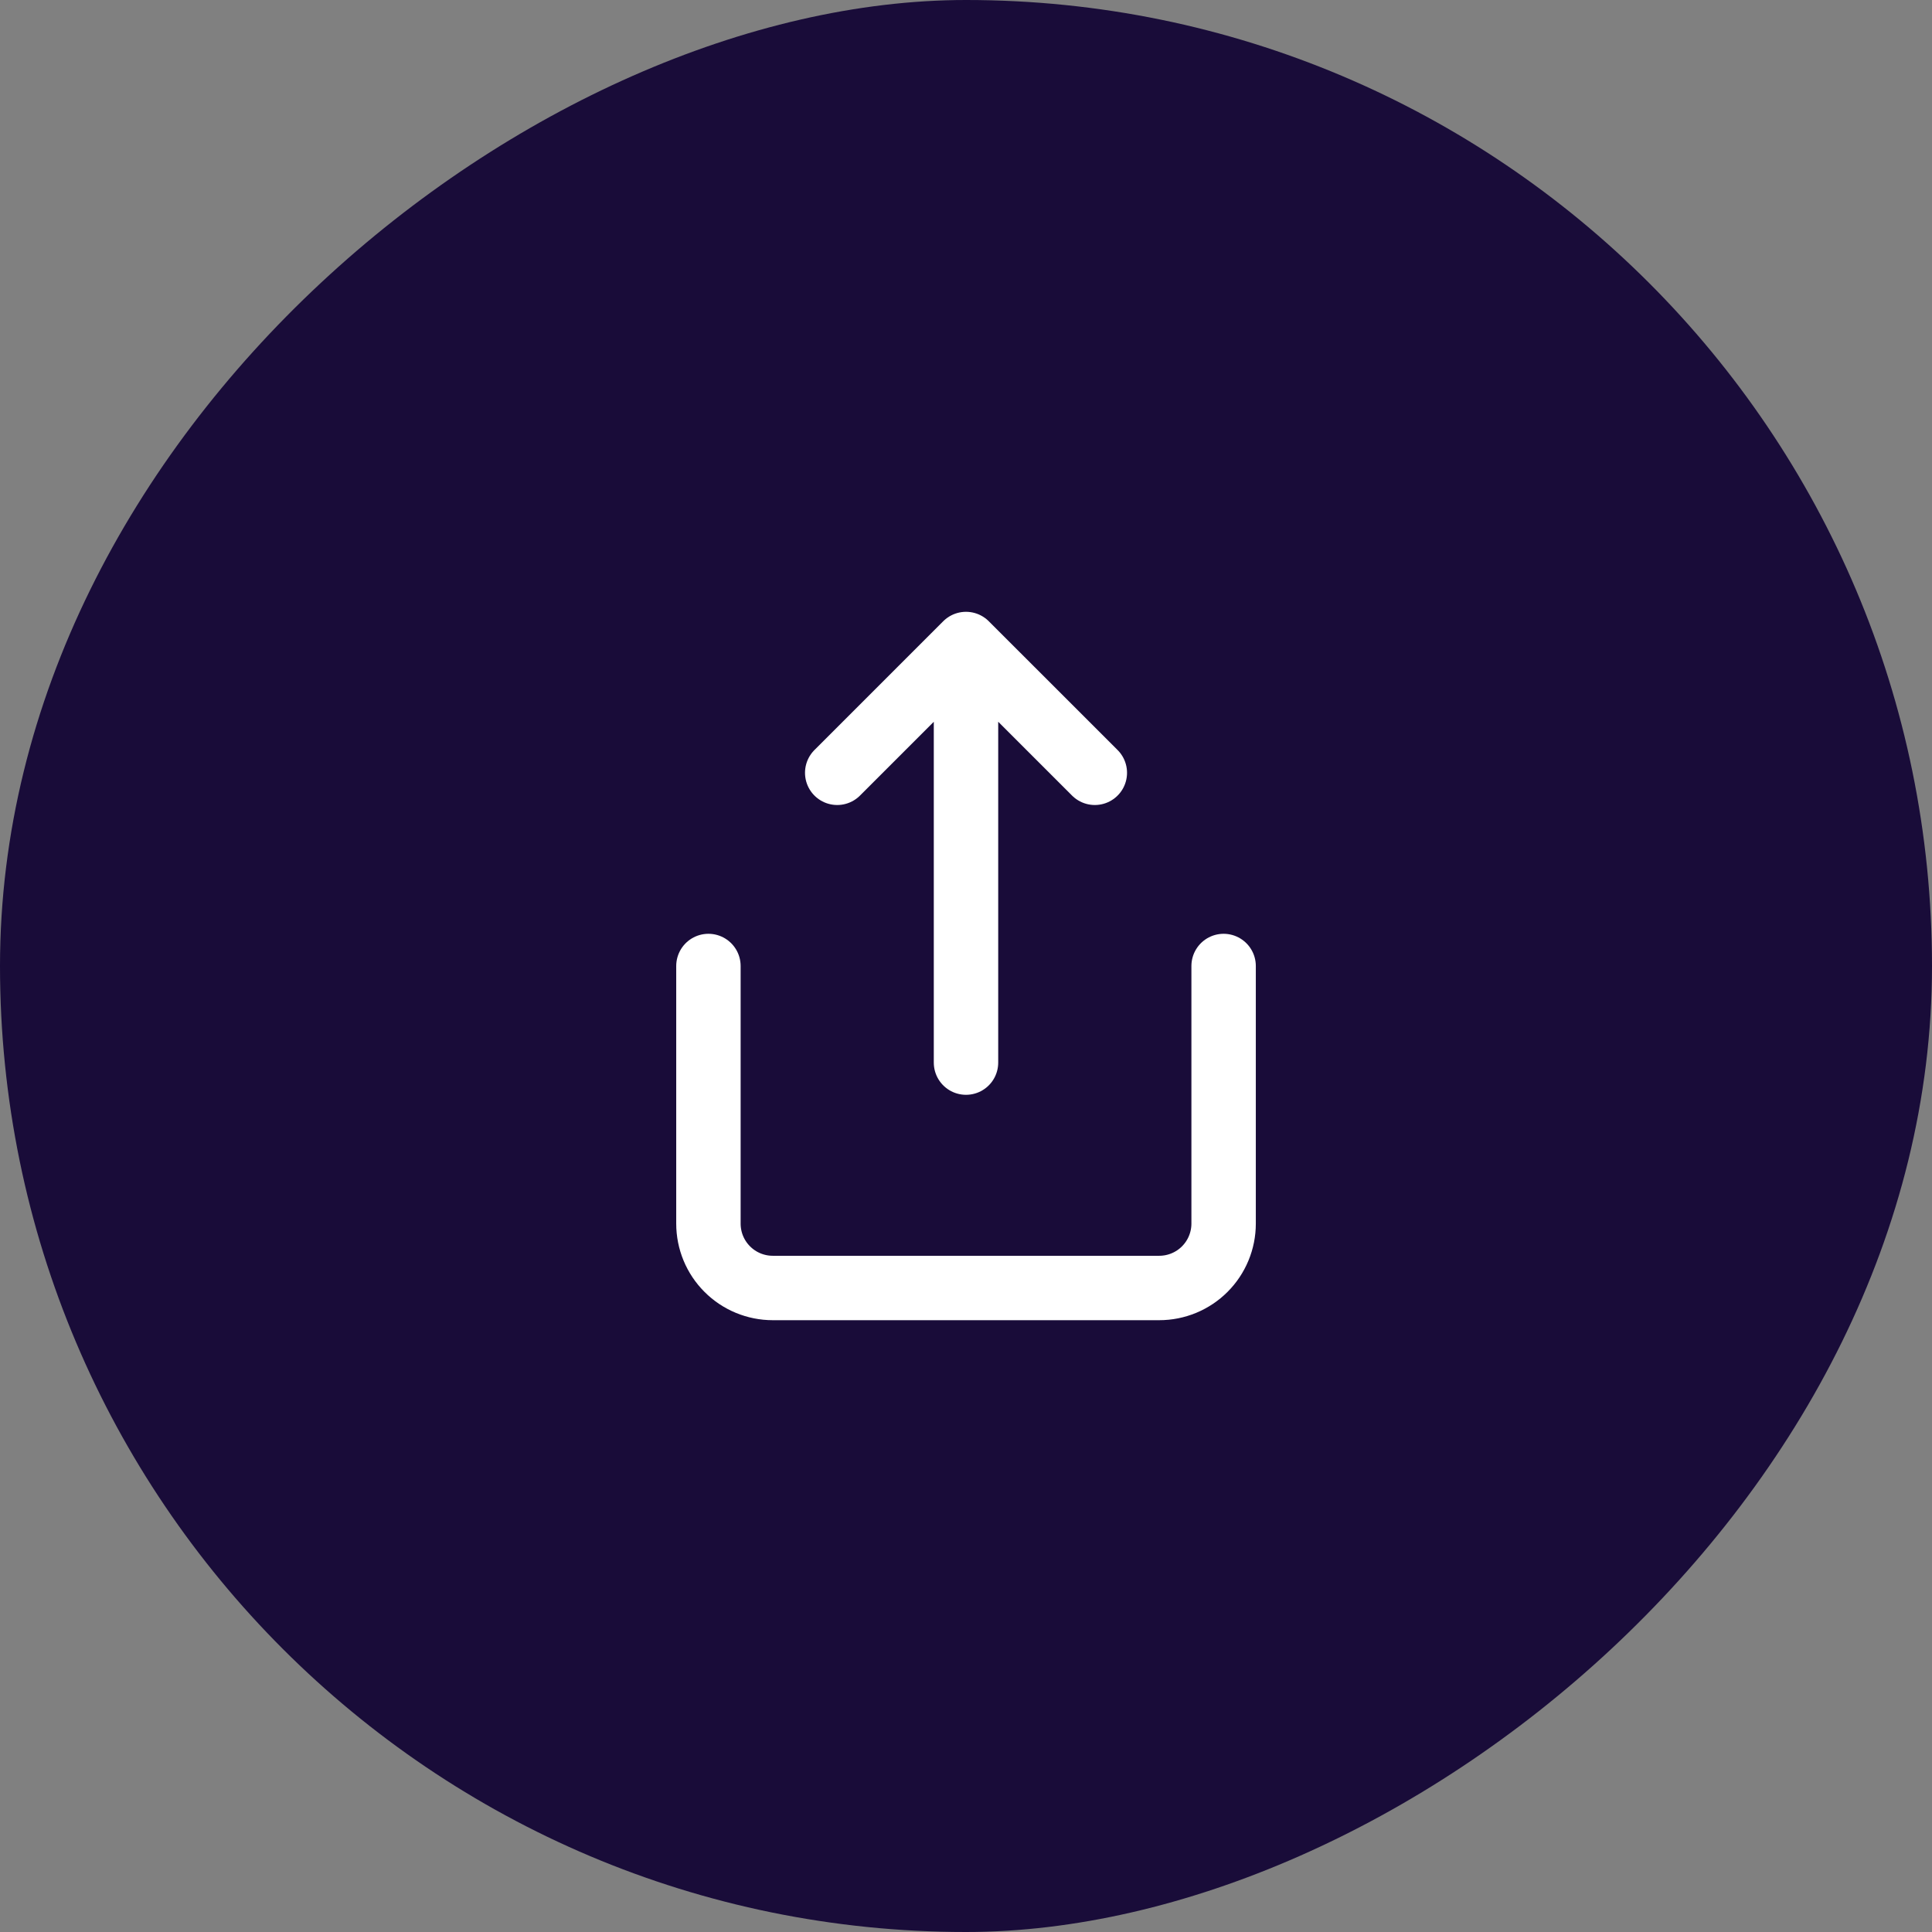
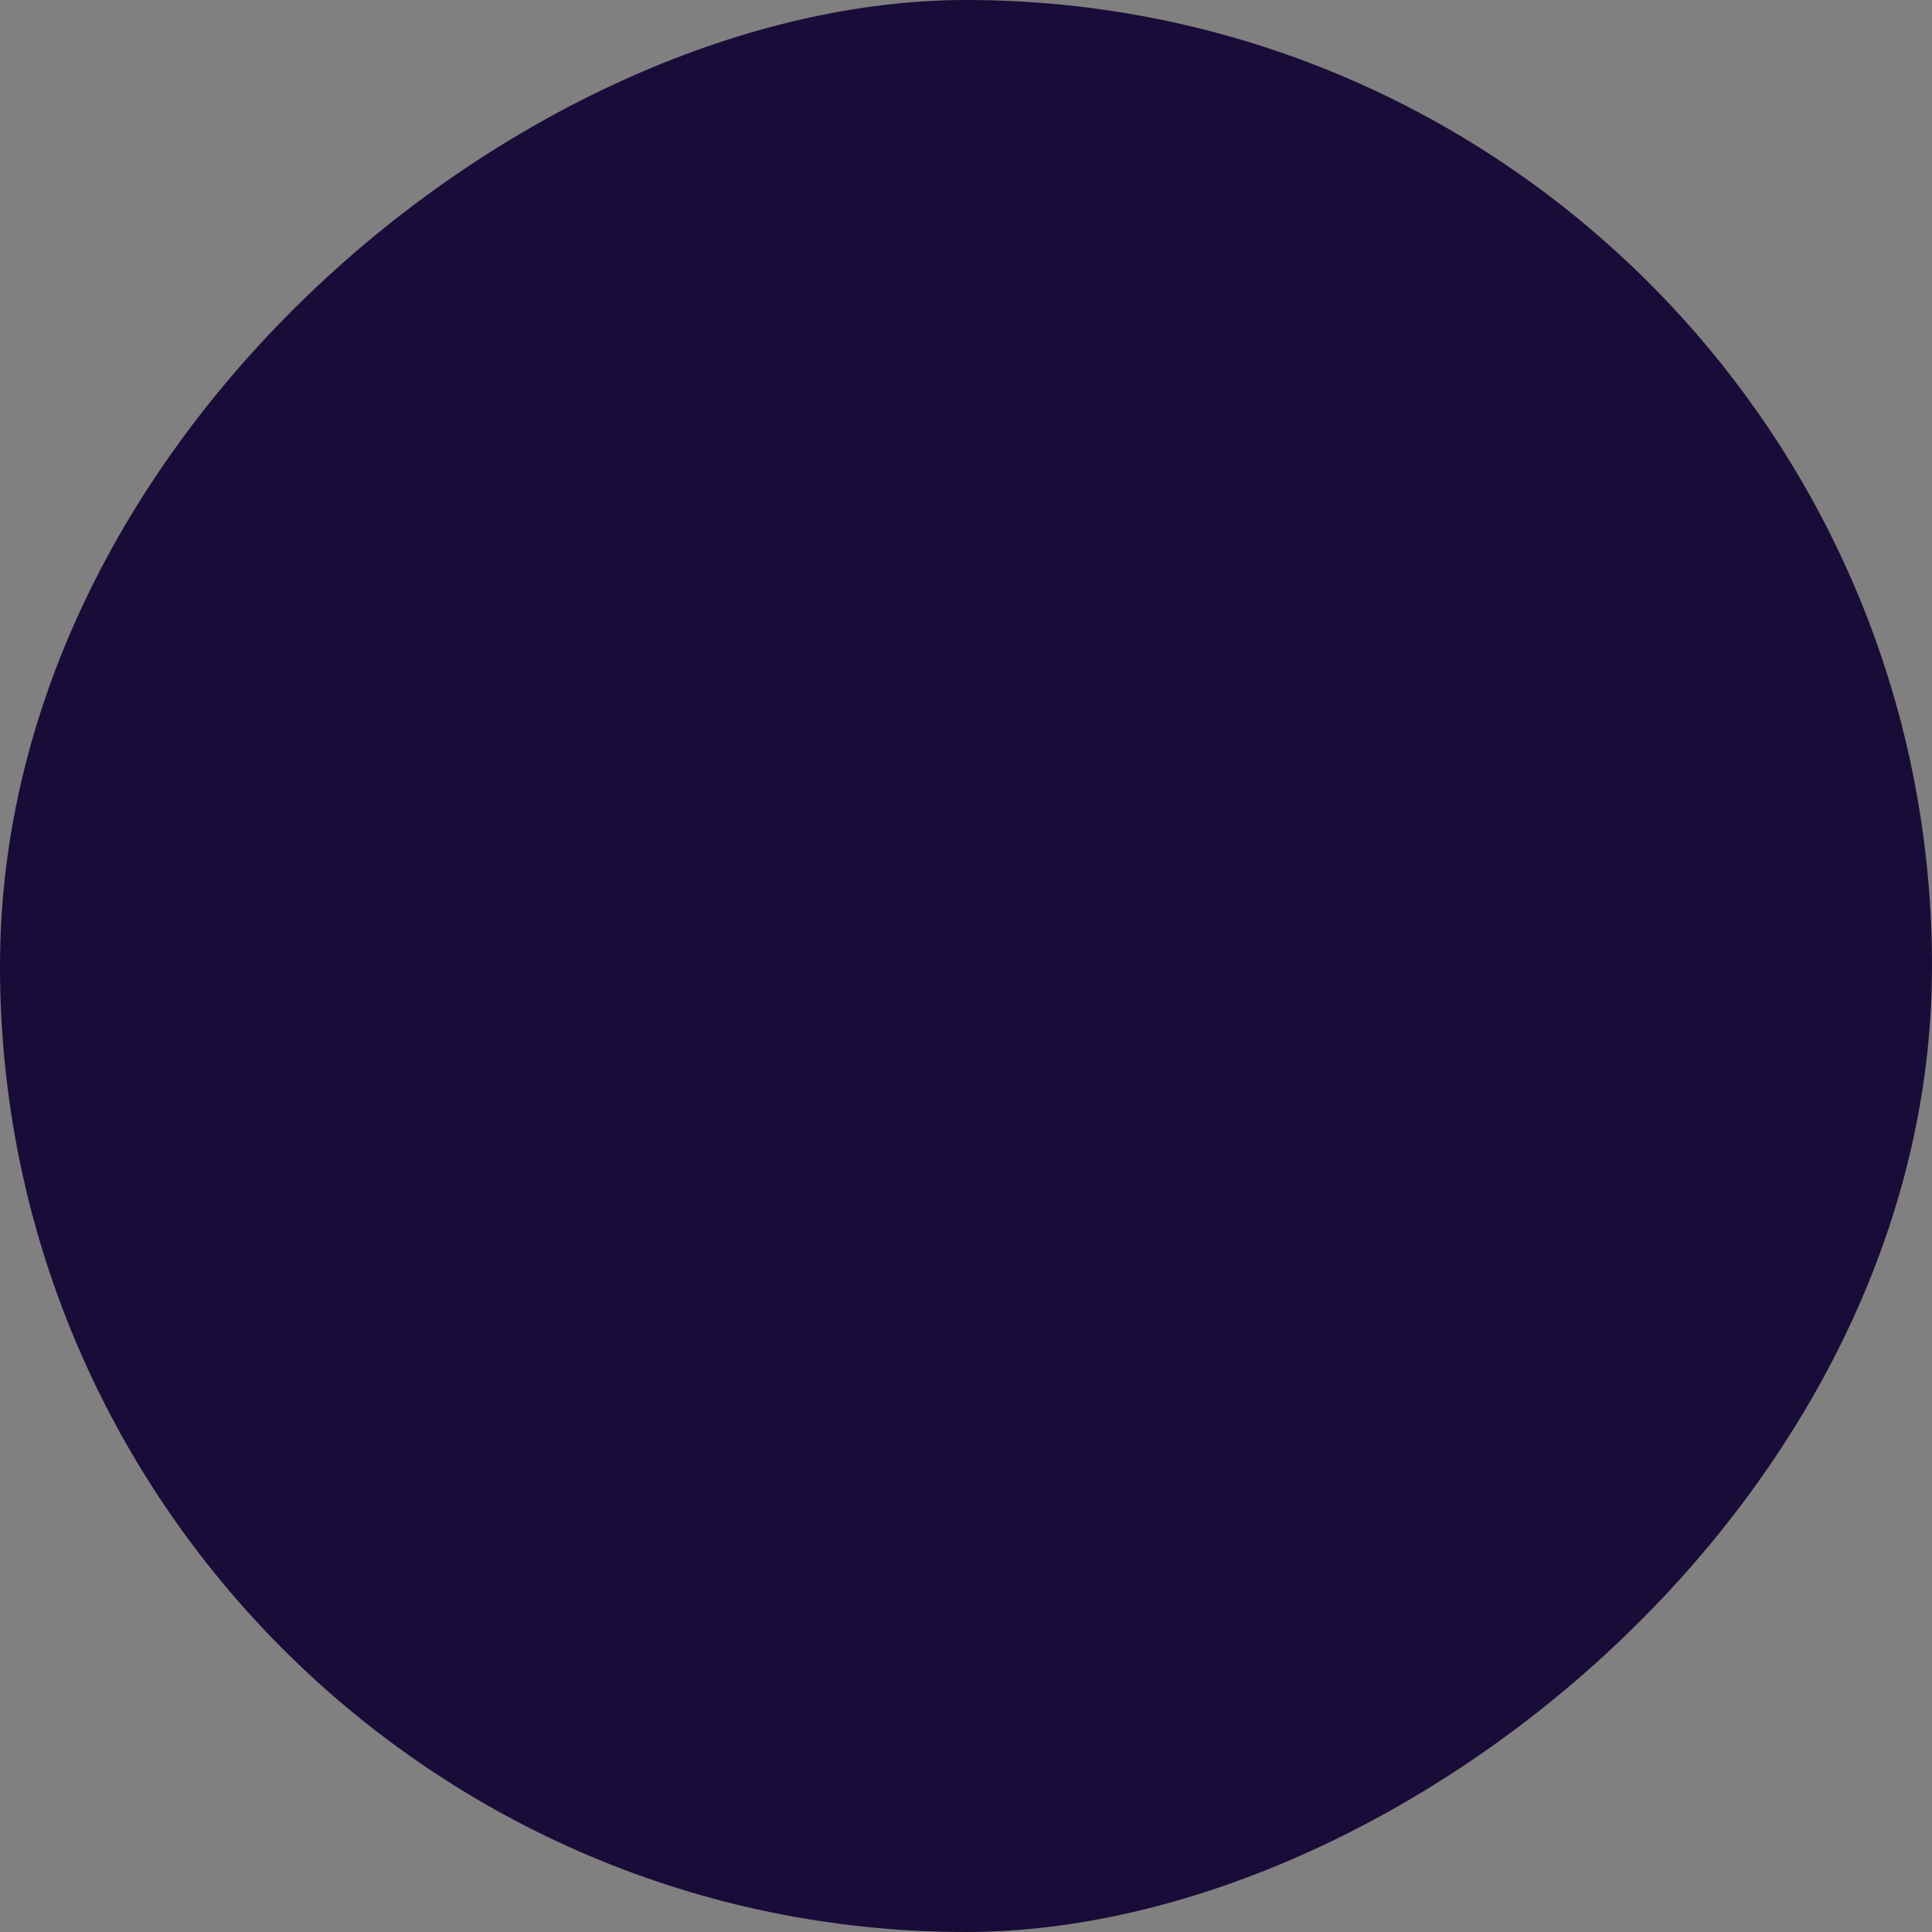
<svg xmlns="http://www.w3.org/2000/svg" width="50" height="50" viewBox="0 0 50 50" fill="none">
  <rect x="0" y="0" width="50" height="50" fill="#808080" stroke="none" />
  <rect x="50" width="50" height="50" rx="25" transform="rotate(90 50 0)" fill="#190C39" />
-   <path d="M18.334 25V31.667C18.334 32.109 18.509 32.533 18.822 32.845C19.134 33.158 19.558 33.333 20 33.333H30C30.442 33.333 30.866 33.158 31.179 32.845C31.491 32.533 31.667 32.109 31.667 31.667V25M28.334 20L25 16.667M25 16.667L21.667 20M25 16.667V27.5" stroke="white" stroke-width="1.667" stroke-linecap="round" stroke-linejoin="round" />
</svg>